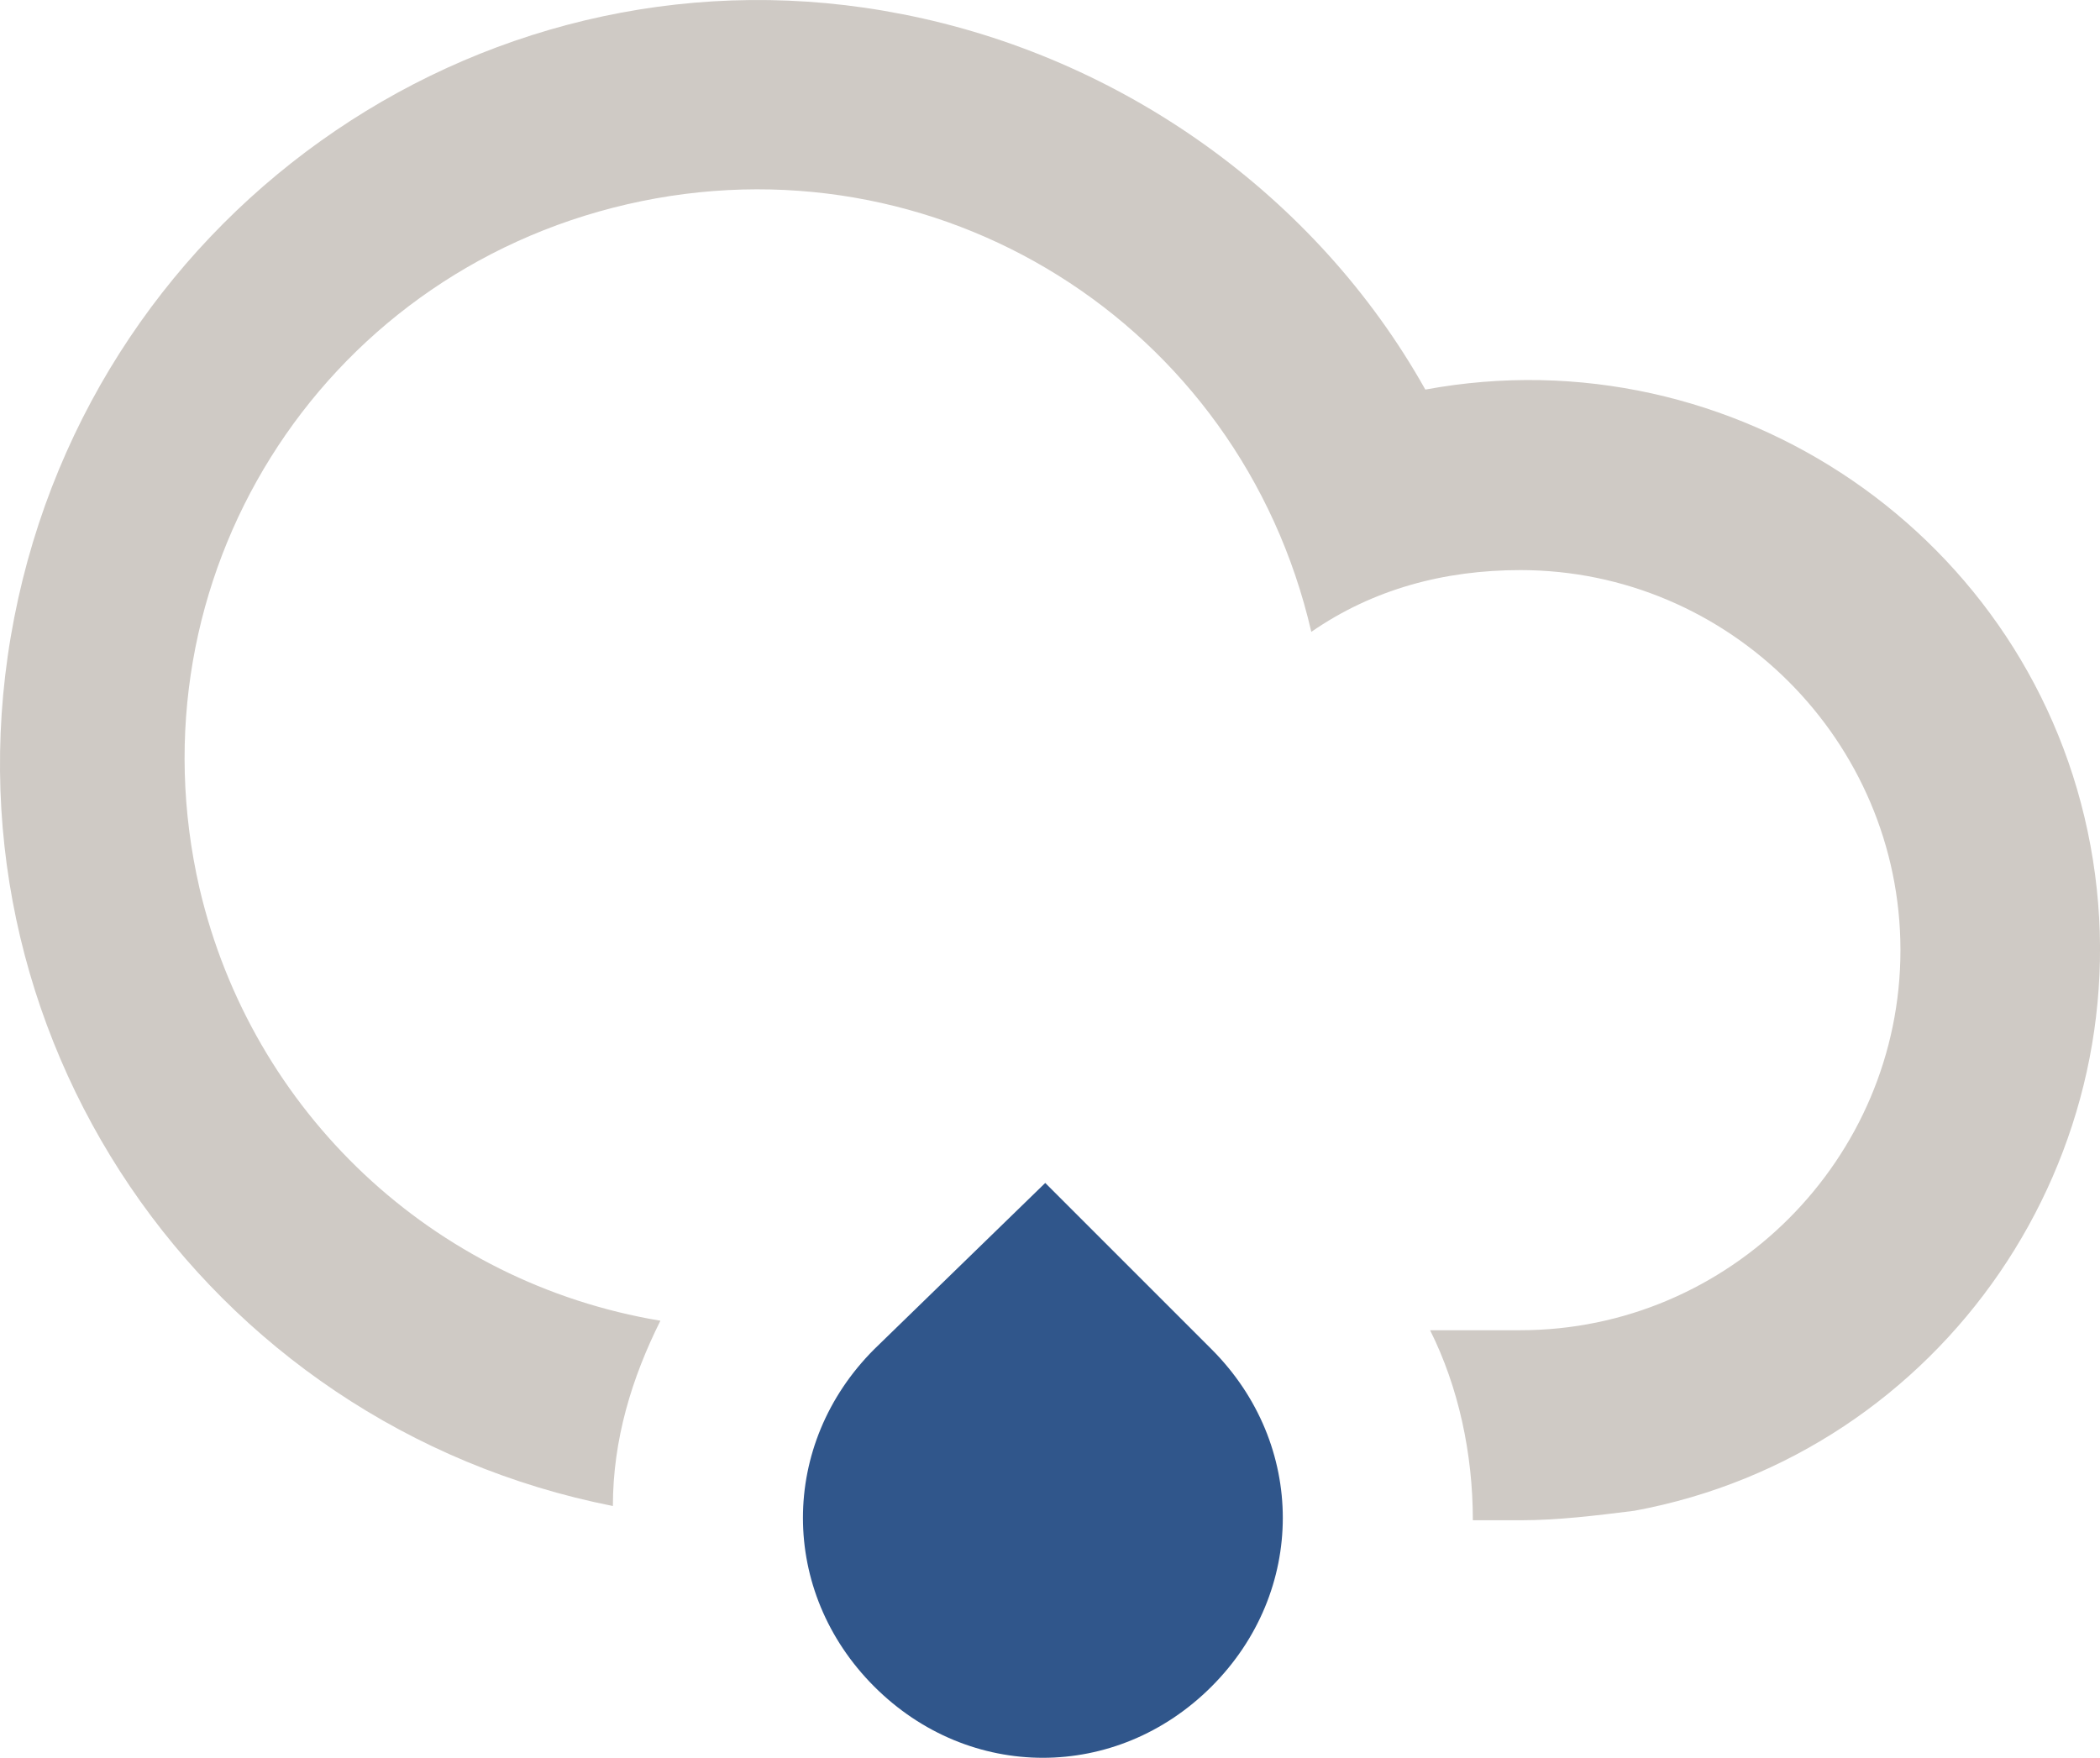
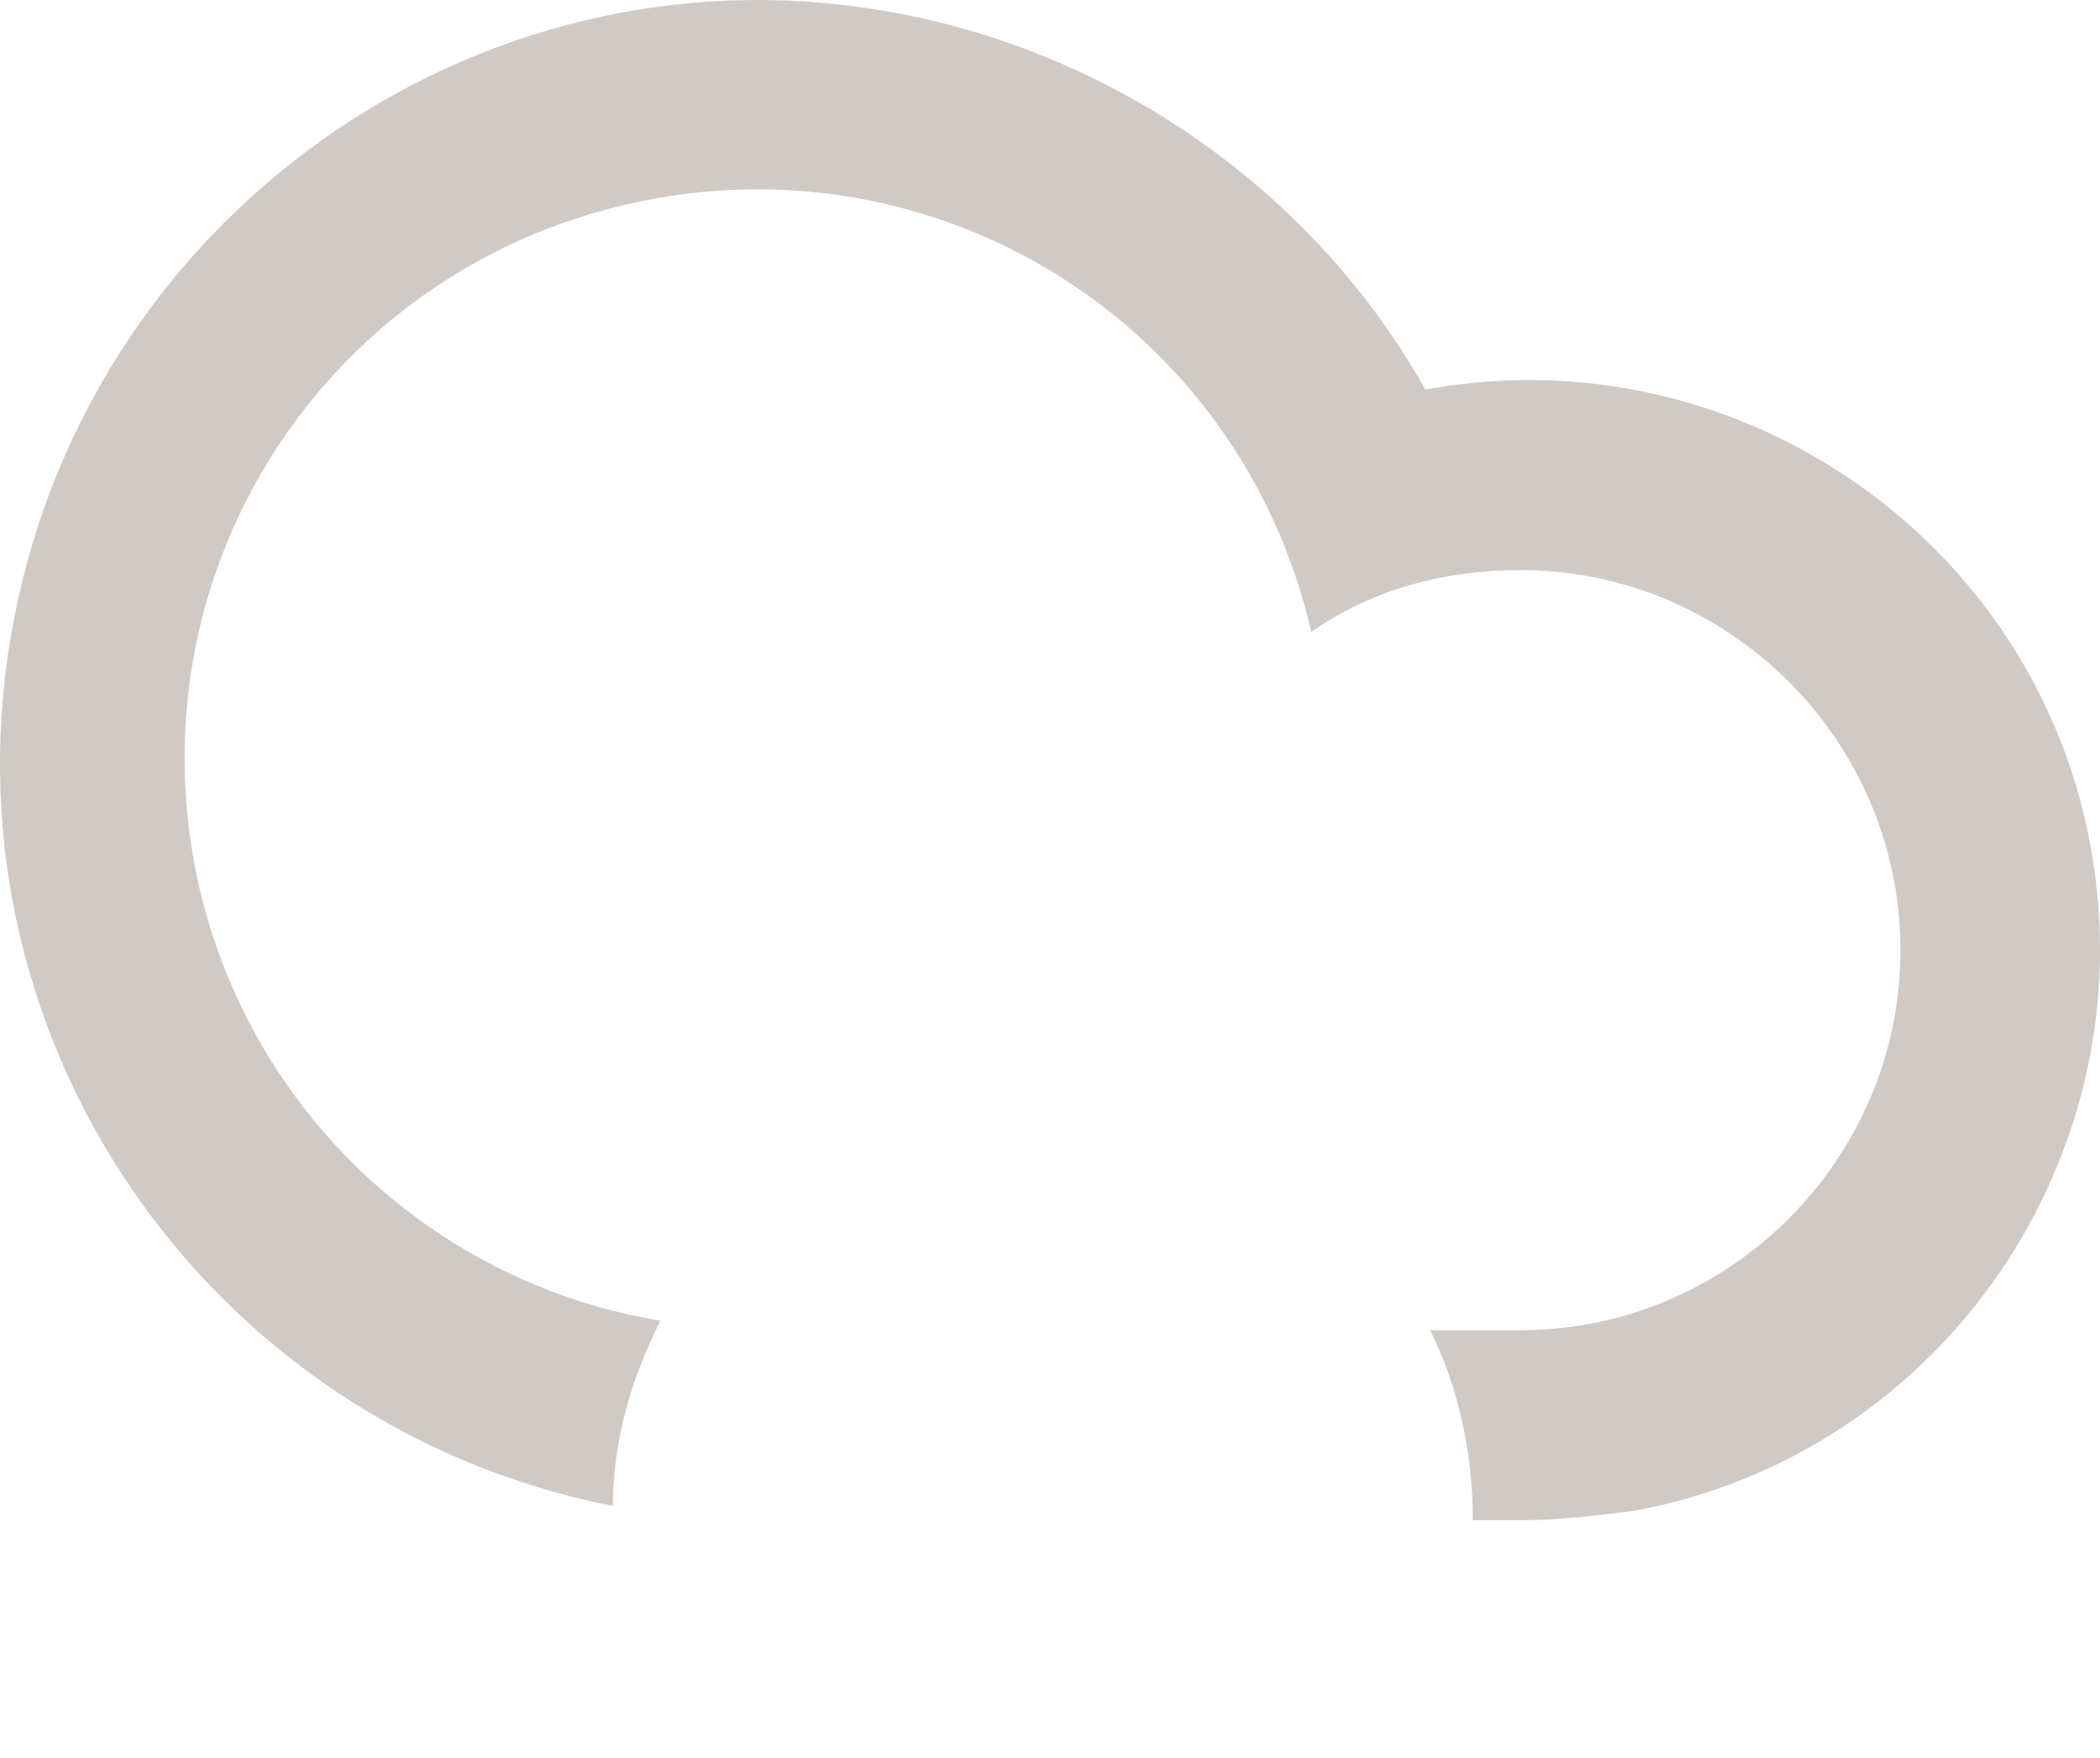
<svg xmlns="http://www.w3.org/2000/svg" viewBox="0 0 44.2 37">
  <g fill-rule="evenodd">
    <path d="m32 32h-1c0-1.4-.3-2.8-.9-4h1.9c4.4 0 8-3.6 8-8s-3.6-8-8-8c-1.6 0-3.1.4-4.4 1.3-1.5-6.5-7.9-10.5-14.4-9s-10.5 7.9-9 14.4c1.1 4.7 4.9 8.3 9.7 9.1-.6 1.2-1 2.5-1 3.9-8.6-1.7-14.3-10-12.6-18.7s10.1-14.4 18.7-12.7c4.6.9 8.7 3.8 11 7.9 6.5-1.2 12.8 3.1 14 9.6s-3.1 12.8-9.6 14c-.8.1-1.6.2-2.4.2z" fill="#cfcac5" />
-     <path d="m22 24.9 3.5 3.5c2 2 2 5.1 0 7.1s-5.1 2-7.1 0-2-5.1 0-7.1z" fill="#30568b" />
  </g>
</svg>